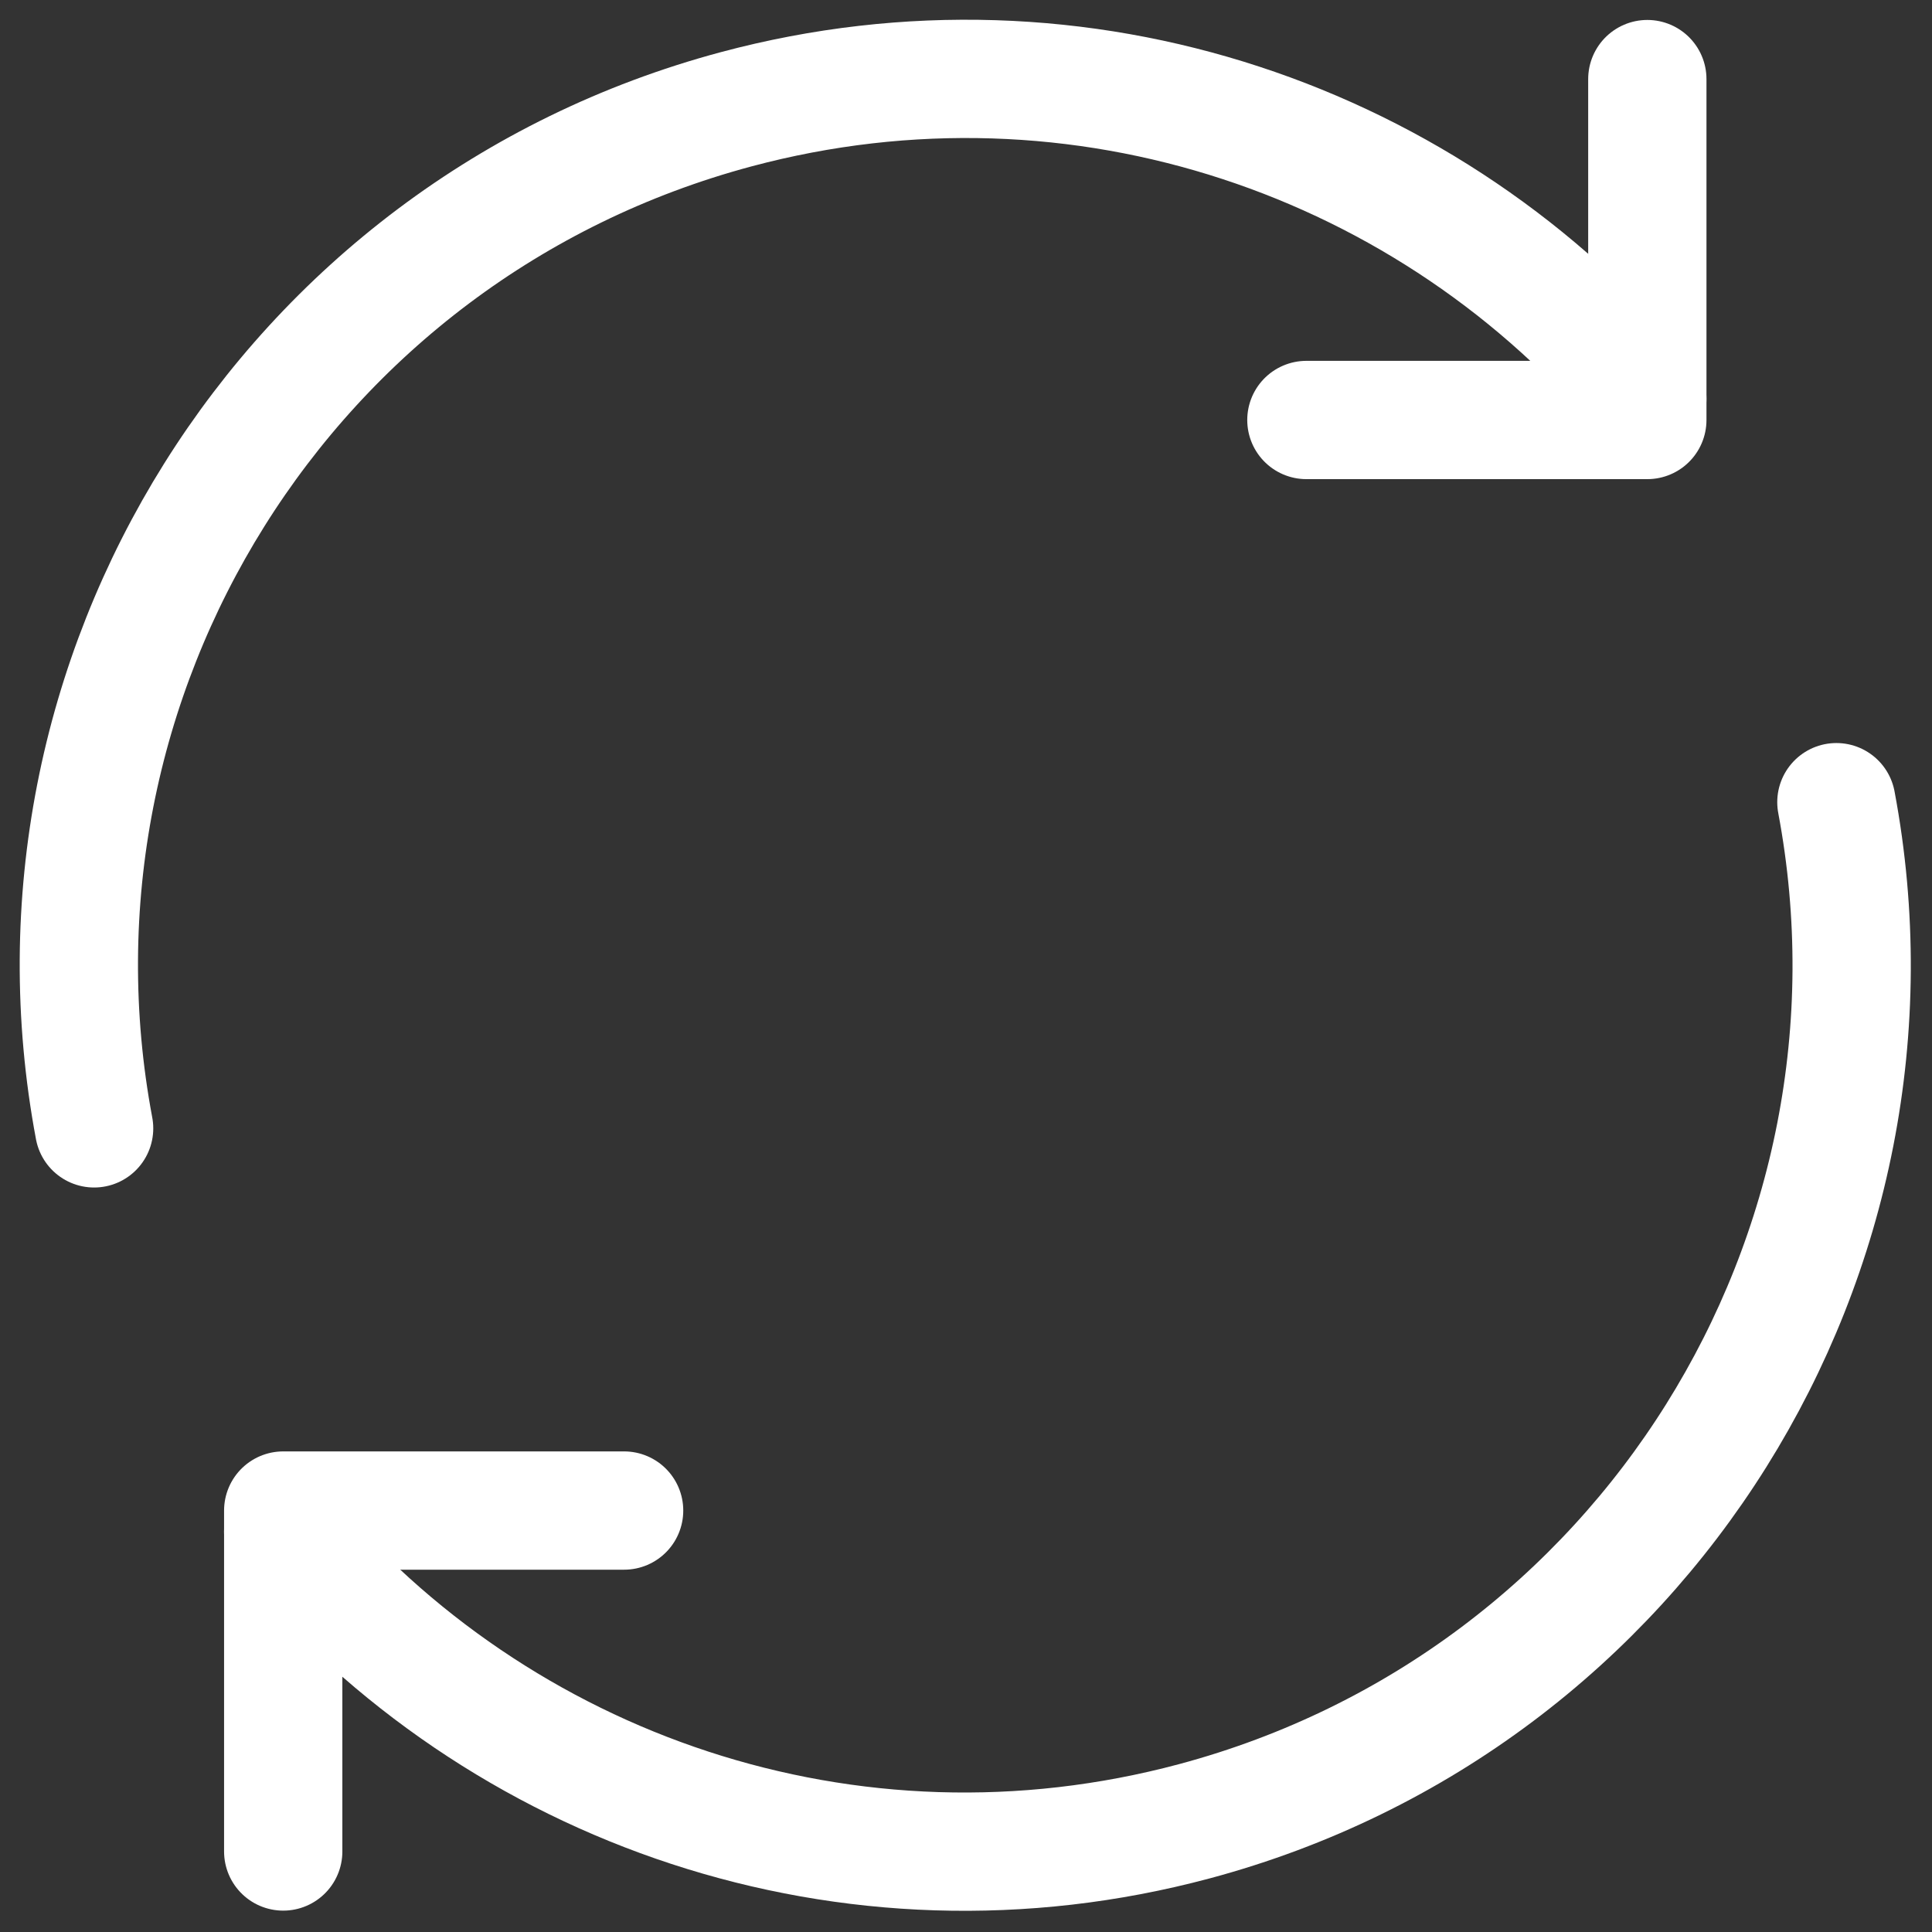
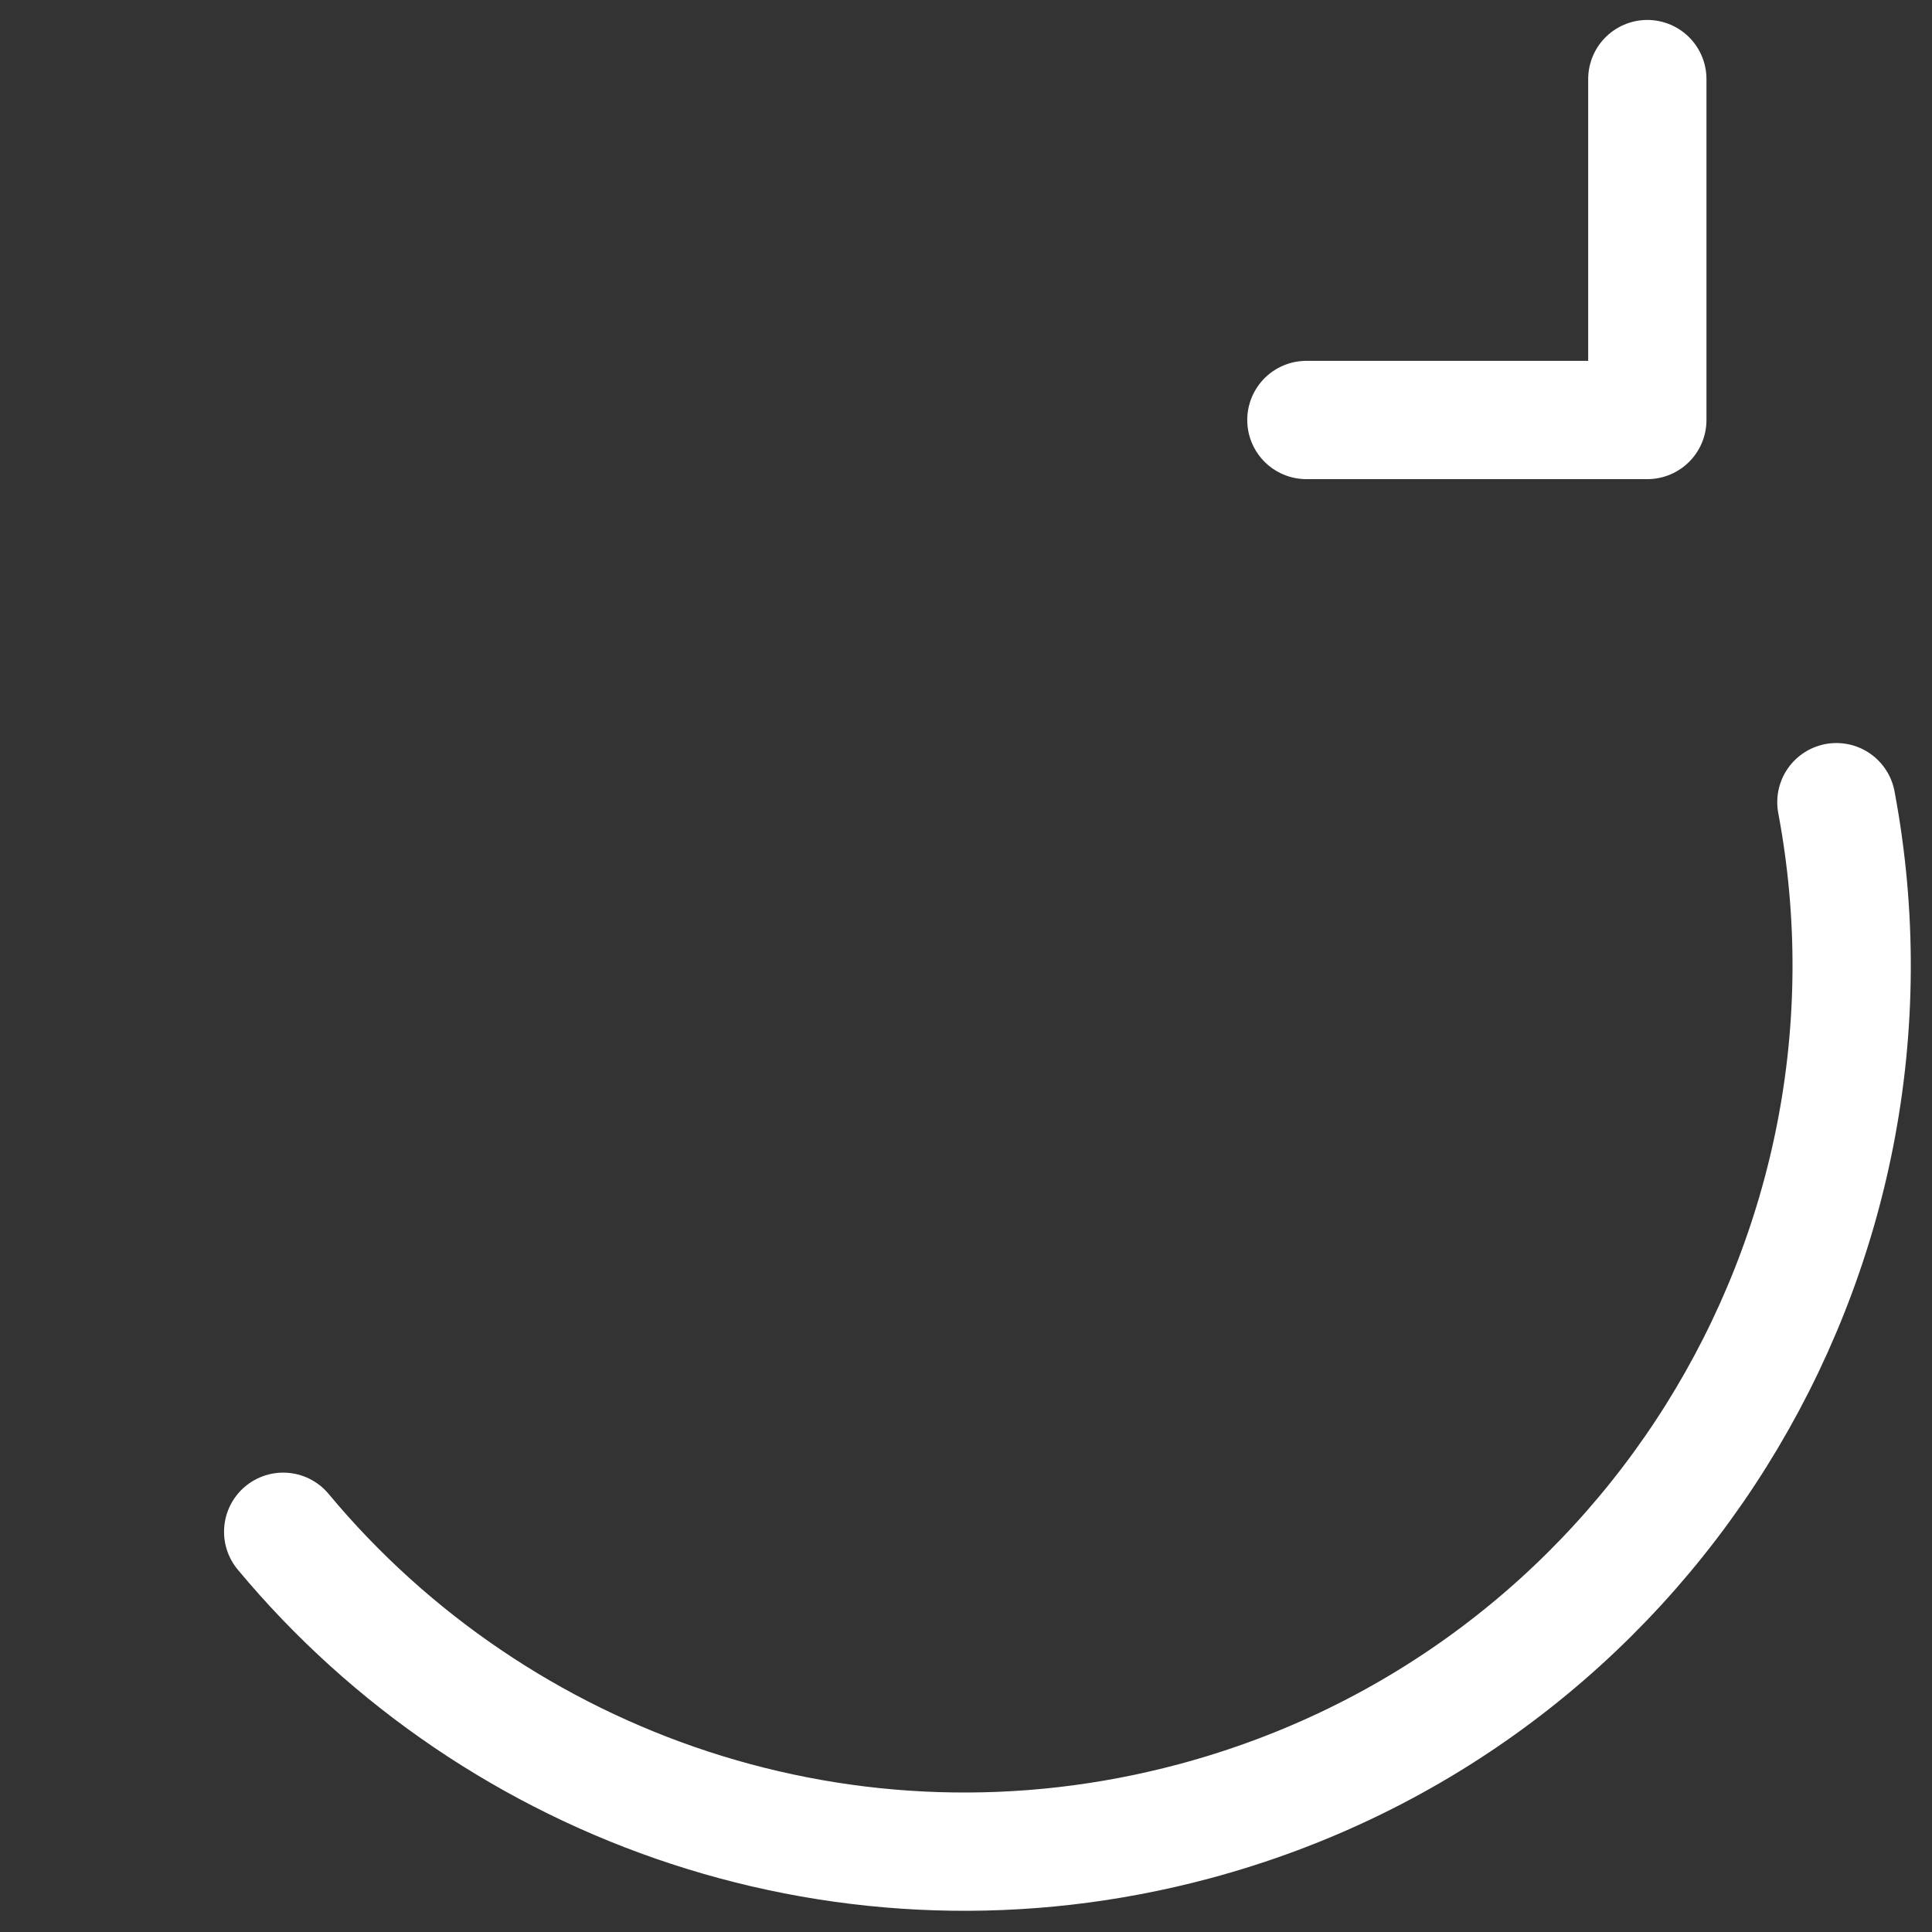
<svg xmlns="http://www.w3.org/2000/svg" width="49" height="49" viewBox="0 0 49 49" fill="none">
  <rect x="0" y="0" width="49" height="49" fill="#333333" stroke="none" />
-   <path d="M7.183 46.958V38.311H15.829" stroke="white" stroke-width="3" stroke-linecap="round" stroke-linejoin="round" />
  <path d="M46.575 20.345C48.727 31.786 41.725 43.129 30.294 46.191C21.545 48.535 12.618 45.382 7.182 38.849" stroke="white" stroke-width="3" stroke-linecap="round" stroke-linejoin="round" />
-   <path d="M2.387 28.618C0.236 17.177 7.237 5.835 18.668 2.772C27.417 0.428 36.343 3.58 41.78 10.113" stroke="white" stroke-width="3" stroke-linecap="round" stroke-linejoin="round" />
  <path d="M41.78 2.006V10.652H33.133" stroke="white" stroke-width="3" stroke-linecap="round" stroke-linejoin="round" />
</svg>